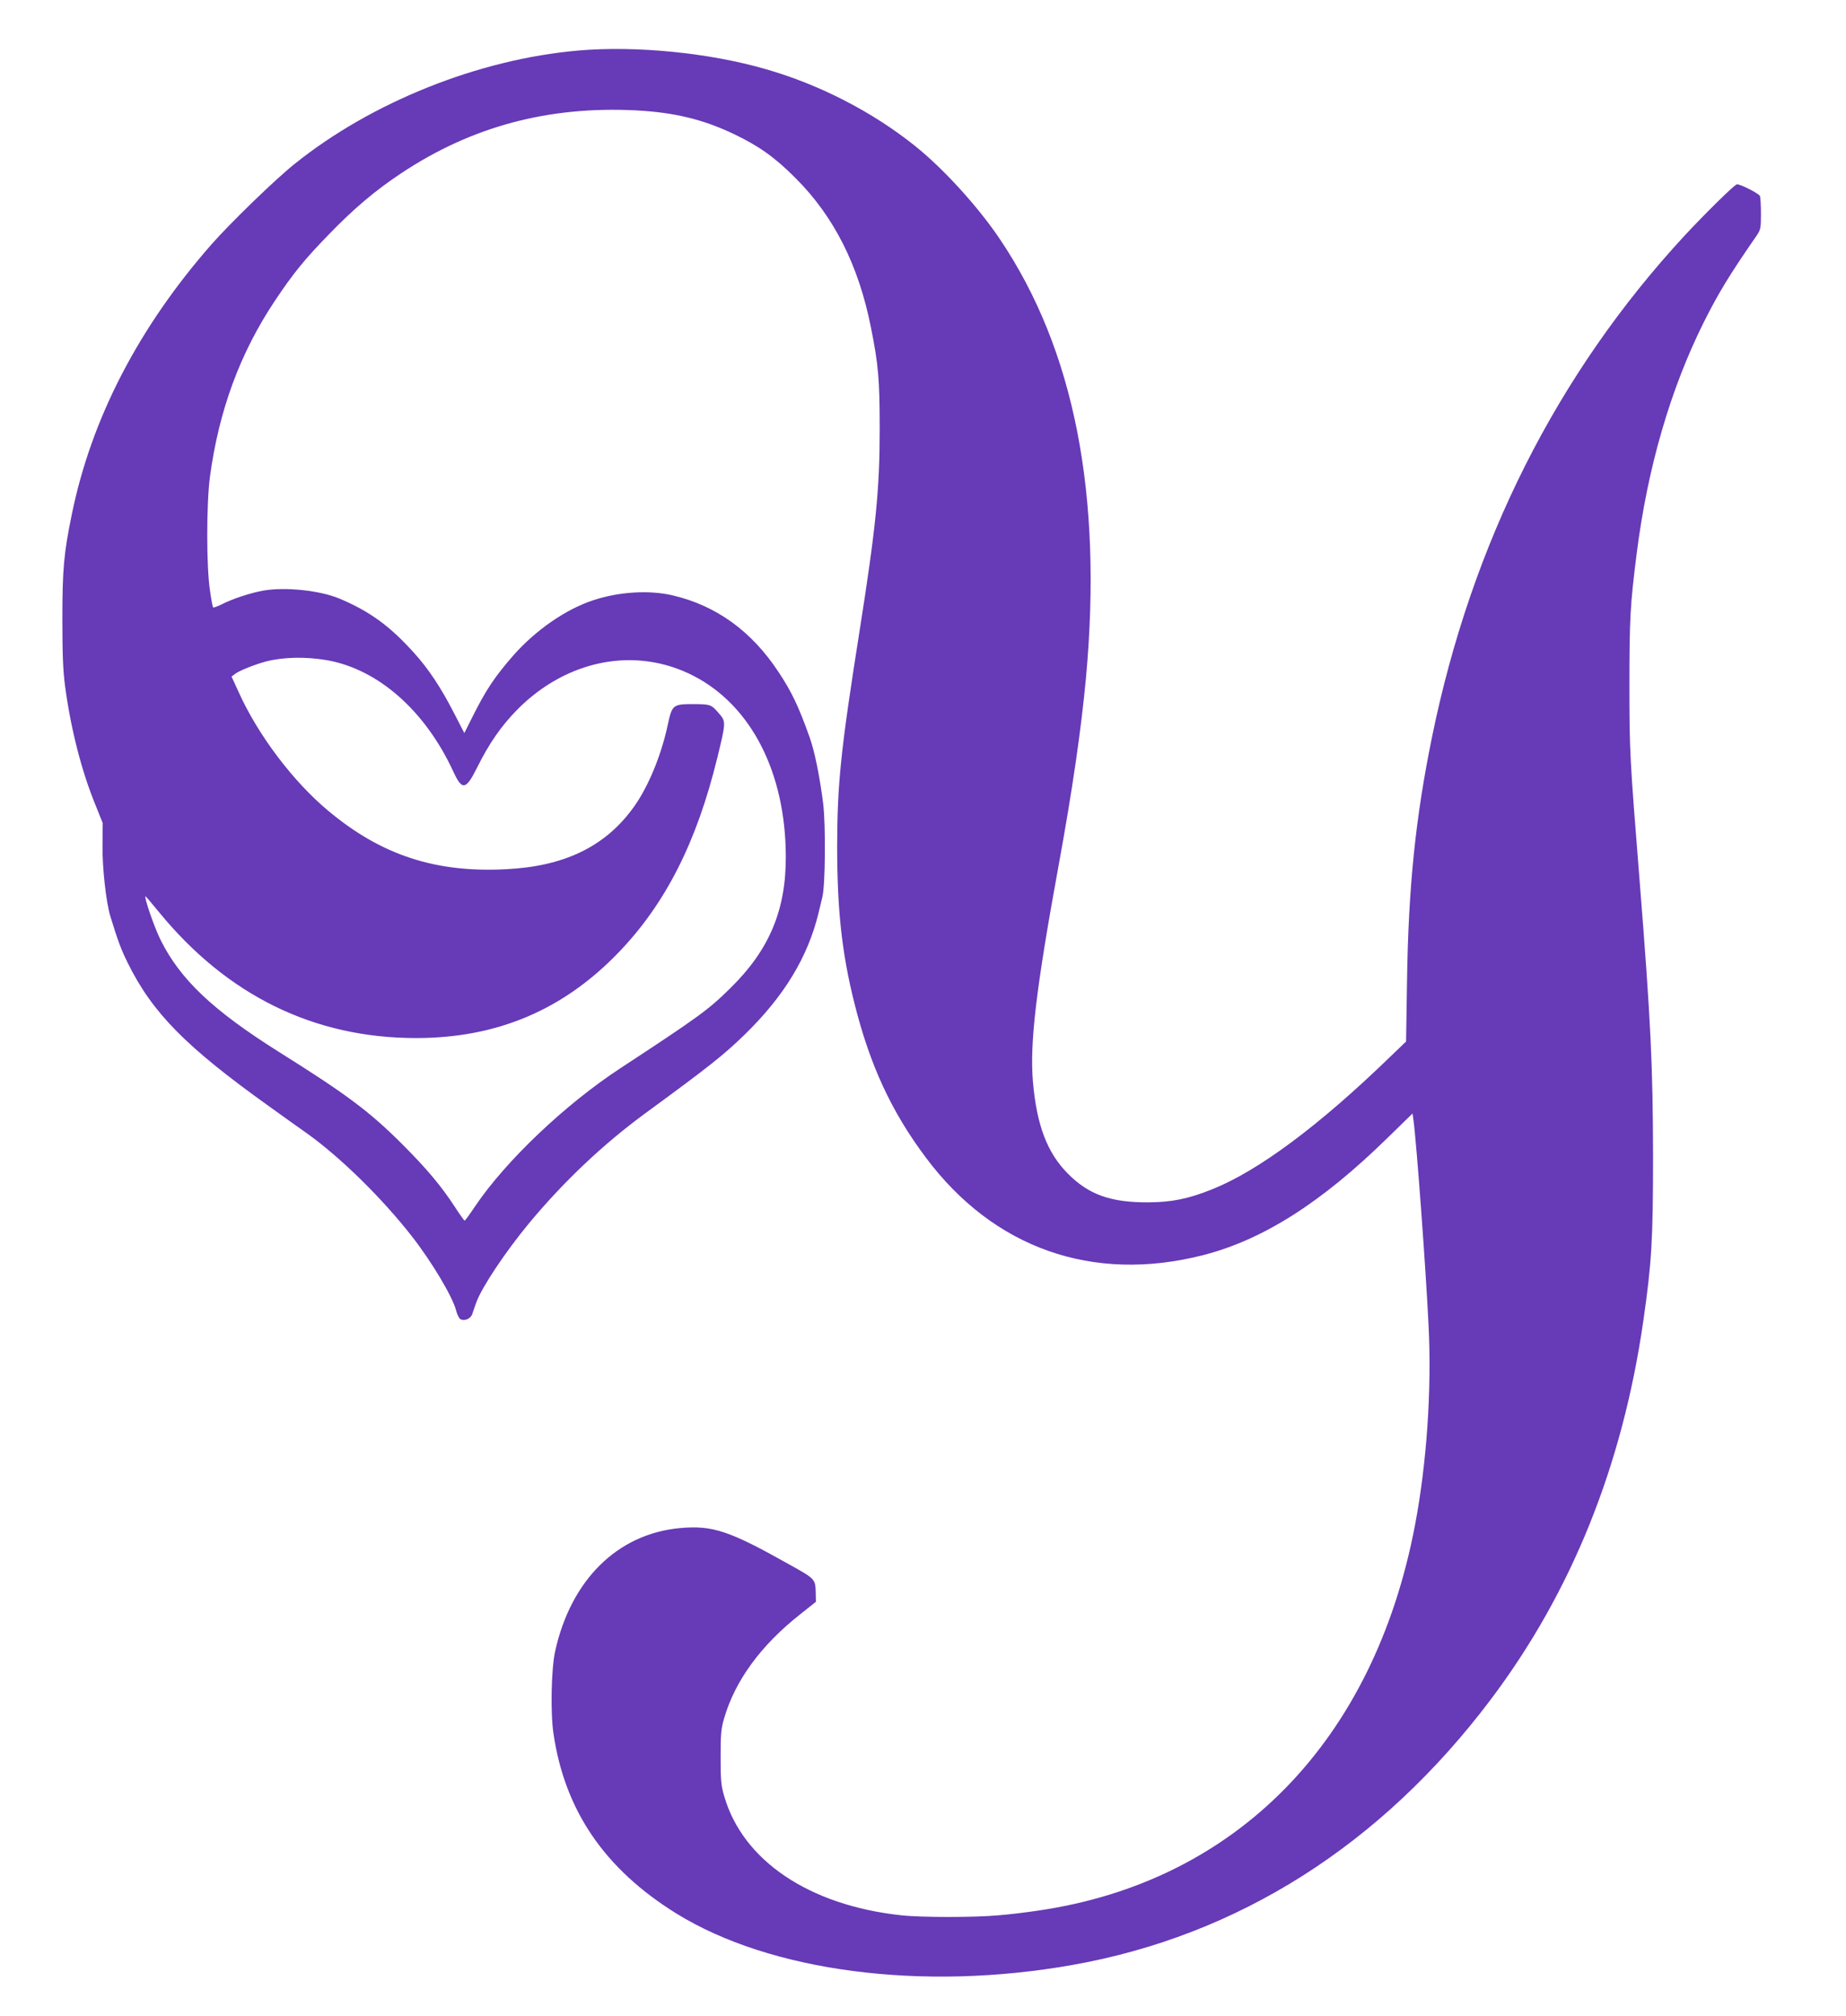
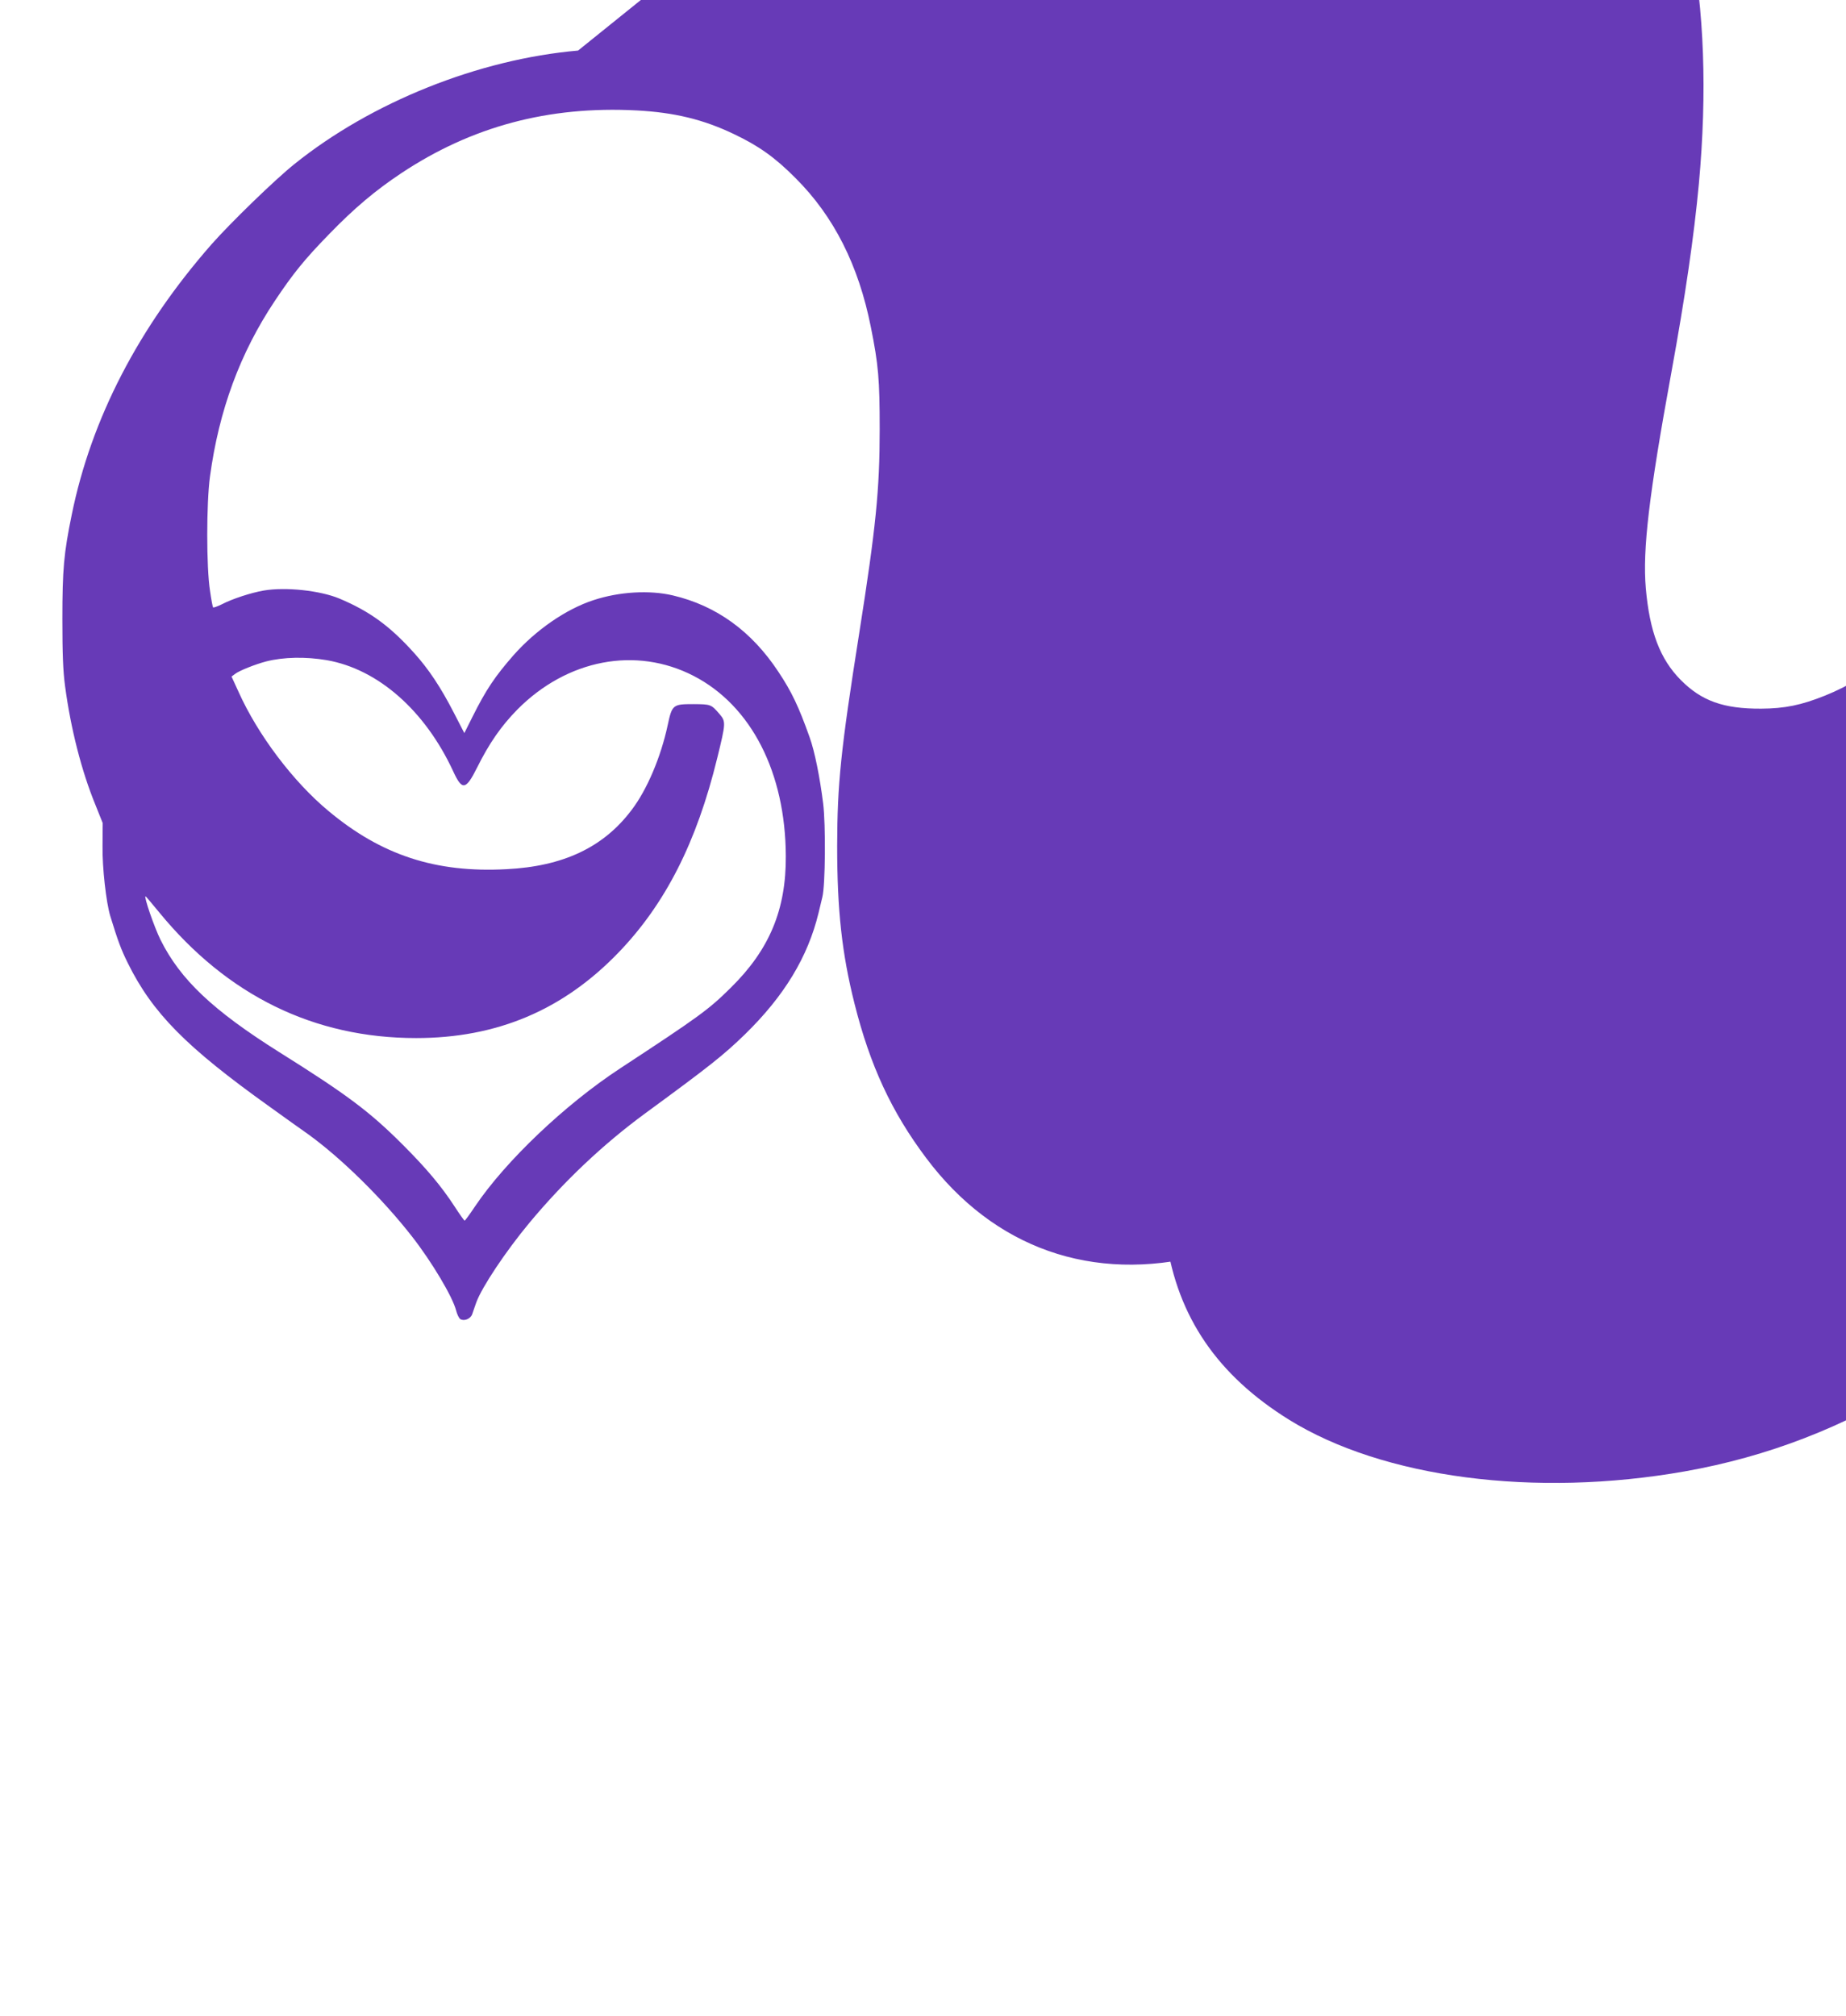
<svg xmlns="http://www.w3.org/2000/svg" version="1.0" width="1172pt" height="1280pt" viewBox="0 0 1172 1280" preserveAspectRatio="xMidYMid meet">
  <g transform="translate(0,1280) scale(0.1,-0.1)" fill="#673ab7" stroke="none">
-     <path d="M3670 12479 c-631 -55 -1311 -327 -1800 -720 -123 -98 -406 -373 -527 -510 -464 -529 -763 -1107 -887 -1714 -51 -248 -60 -350 -60 -665 0 -222 4 -327 17 -425 36 -271 105 -541 193 -755 l46 -115 -1 -145 c-2 -139 23 -359 49 -445 49 -160 69 -213 111 -298 157 -318 371 -534 897 -910 101 -73 212 -152 245 -175 214 -154 475 -411 663 -652 125 -160 258 -383 280 -470 6 -24 18 -48 26 -54 25 -15 65 1 76 31 5 16 17 49 26 75 35 96 185 322 337 505 219 263 467 498 734 694 411 301 498 370 634 502 250 244 400 491 468 772 8 33 19 78 24 100 19 75 22 458 5 595 -21 167 -54 332 -86 420 -69 194 -114 289 -198 415 -170 258 -394 420 -670 485 -148 35 -340 24 -504 -30 -175 -57 -367 -190 -509 -351 -118 -135 -174 -219 -259 -389 l-52 -104 -67 130 c-84 163 -160 277 -253 380 -154 171 -281 263 -473 344 -122 51 -341 75 -481 51 -80 -14 -198 -52 -267 -88 -27 -13 -51 -22 -54 -19 -3 2 -12 51 -20 108 -23 148 -23 550 0 722 57 421 191 785 412 1116 116 174 189 264 345 424 160 165 292 276 457 386 447 297 935 428 1494 399 241 -13 423 -57 618 -150 158 -75 262 -149 391 -279 244 -243 401 -554 479 -947 48 -238 56 -333 56 -648 0 -384 -24 -623 -130 -1295 -118 -746 -139 -957 -140 -1350 0 -408 30 -683 110 -1001 99 -394 235 -687 454 -979 430 -575 1058 -796 1756 -619 382 97 755 334 1176 747 l157 153 6 -43 c19 -138 79 -950 96 -1308 20 -405 -12 -870 -86 -1260 -260 -1374 -1136 -2269 -2399 -2450 -71 -11 -182 -24 -245 -29 -149 -14 -494 -14 -618 0 -585 63 -1006 347 -1124 756 -20 67 -23 101 -23 248 0 145 3 181 22 245 69 240 234 466 486 664 l97 77 -1 52 c-2 93 -1 92 -164 183 -386 217 -491 252 -699 233 -396 -37 -692 -329 -792 -784 -24 -112 -30 -388 -10 -521 72 -489 325 -859 779 -1141 597 -370 1561 -496 2512 -328 1055 186 1963 762 2659 1685 514 682 838 1486 970 2410 52 363 61 507 61 1040 -1 571 -14 853 -85 1745 -63 788 -65 824 -65 1250 0 417 5 507 46 830 69 546 215 1048 429 1475 91 181 161 296 329 539 29 42 31 49 31 142 0 53 -3 105 -6 114 -6 16 -122 75 -146 75 -14 0 -193 -176 -332 -325 -812 -878 -1353 -1953 -1605 -3187 -104 -511 -149 -944 -158 -1546 l-6 -384 -101 -97 c-452 -438 -837 -724 -1130 -841 -152 -61 -256 -82 -406 -83 -239 -1 -378 49 -510 182 -132 133 -198 308 -222 583 -21 244 20 592 162 1368 89 487 144 867 175 1200 106 1160 -74 2080 -547 2782 -137 204 -357 446 -538 591 -268 215 -604 389 -945 487 -361 105 -827 151 -1195 119z m-1595 -3870 c325 -57 623 -319 802 -705 57 -124 80 -121 152 23 77 155 153 264 255 368 317 320 754 403 1120 214 366 -189 583 -614 585 -1144 2 -340 -104 -594 -349 -835 -141 -140 -202 -184 -702 -512 -351 -230 -727 -588 -921 -875 -34 -51 -64 -92 -67 -92 -3 0 -31 39 -62 87 -86 132 -179 243 -333 397 -208 208 -352 316 -781 585 -423 266 -629 461 -755 714 -40 81 -107 276 -95 276 2 0 40 -45 86 -101 433 -529 984 -799 1632 -799 512 0 932 177 1284 542 298 309 497 700 628 1237 54 220 55 230 15 277 -54 63 -56 63 -165 64 -132 0 -137 -3 -165 -134 -43 -201 -131 -410 -229 -538 -178 -237 -434 -358 -795 -376 -449 -24 -794 89 -1130 370 -224 186 -448 483 -571 757 l-44 96 23 17 c25 20 128 61 197 79 110 28 250 31 385 8z" />
+     <path d="M3670 12479 c-631 -55 -1311 -327 -1800 -720 -123 -98 -406 -373 -527 -510 -464 -529 -763 -1107 -887 -1714 -51 -248 -60 -350 -60 -665 0 -222 4 -327 17 -425 36 -271 105 -541 193 -755 l46 -115 -1 -145 c-2 -139 23 -359 49 -445 49 -160 69 -213 111 -298 157 -318 371 -534 897 -910 101 -73 212 -152 245 -175 214 -154 475 -411 663 -652 125 -160 258 -383 280 -470 6 -24 18 -48 26 -54 25 -15 65 1 76 31 5 16 17 49 26 75 35 96 185 322 337 505 219 263 467 498 734 694 411 301 498 370 634 502 250 244 400 491 468 772 8 33 19 78 24 100 19 75 22 458 5 595 -21 167 -54 332 -86 420 -69 194 -114 289 -198 415 -170 258 -394 420 -670 485 -148 35 -340 24 -504 -30 -175 -57 -367 -190 -509 -351 -118 -135 -174 -219 -259 -389 l-52 -104 -67 130 c-84 163 -160 277 -253 380 -154 171 -281 263 -473 344 -122 51 -341 75 -481 51 -80 -14 -198 -52 -267 -88 -27 -13 -51 -22 -54 -19 -3 2 -12 51 -20 108 -23 148 -23 550 0 722 57 421 191 785 412 1116 116 174 189 264 345 424 160 165 292 276 457 386 447 297 935 428 1494 399 241 -13 423 -57 618 -150 158 -75 262 -149 391 -279 244 -243 401 -554 479 -947 48 -238 56 -333 56 -648 0 -384 -24 -623 -130 -1295 -118 -746 -139 -957 -140 -1350 0 -408 30 -683 110 -1001 99 -394 235 -687 454 -979 430 -575 1058 -796 1756 -619 382 97 755 334 1176 747 l157 153 6 -43 l97 77 -1 52 c-2 93 -1 92 -164 183 -386 217 -491 252 -699 233 -396 -37 -692 -329 -792 -784 -24 -112 -30 -388 -10 -521 72 -489 325 -859 779 -1141 597 -370 1561 -496 2512 -328 1055 186 1963 762 2659 1685 514 682 838 1486 970 2410 52 363 61 507 61 1040 -1 571 -14 853 -85 1745 -63 788 -65 824 -65 1250 0 417 5 507 46 830 69 546 215 1048 429 1475 91 181 161 296 329 539 29 42 31 49 31 142 0 53 -3 105 -6 114 -6 16 -122 75 -146 75 -14 0 -193 -176 -332 -325 -812 -878 -1353 -1953 -1605 -3187 -104 -511 -149 -944 -158 -1546 l-6 -384 -101 -97 c-452 -438 -837 -724 -1130 -841 -152 -61 -256 -82 -406 -83 -239 -1 -378 49 -510 182 -132 133 -198 308 -222 583 -21 244 20 592 162 1368 89 487 144 867 175 1200 106 1160 -74 2080 -547 2782 -137 204 -357 446 -538 591 -268 215 -604 389 -945 487 -361 105 -827 151 -1195 119z m-1595 -3870 c325 -57 623 -319 802 -705 57 -124 80 -121 152 23 77 155 153 264 255 368 317 320 754 403 1120 214 366 -189 583 -614 585 -1144 2 -340 -104 -594 -349 -835 -141 -140 -202 -184 -702 -512 -351 -230 -727 -588 -921 -875 -34 -51 -64 -92 -67 -92 -3 0 -31 39 -62 87 -86 132 -179 243 -333 397 -208 208 -352 316 -781 585 -423 266 -629 461 -755 714 -40 81 -107 276 -95 276 2 0 40 -45 86 -101 433 -529 984 -799 1632 -799 512 0 932 177 1284 542 298 309 497 700 628 1237 54 220 55 230 15 277 -54 63 -56 63 -165 64 -132 0 -137 -3 -165 -134 -43 -201 -131 -410 -229 -538 -178 -237 -434 -358 -795 -376 -449 -24 -794 89 -1130 370 -224 186 -448 483 -571 757 l-44 96 23 17 c25 20 128 61 197 79 110 28 250 31 385 8z" />
  </g>
</svg>